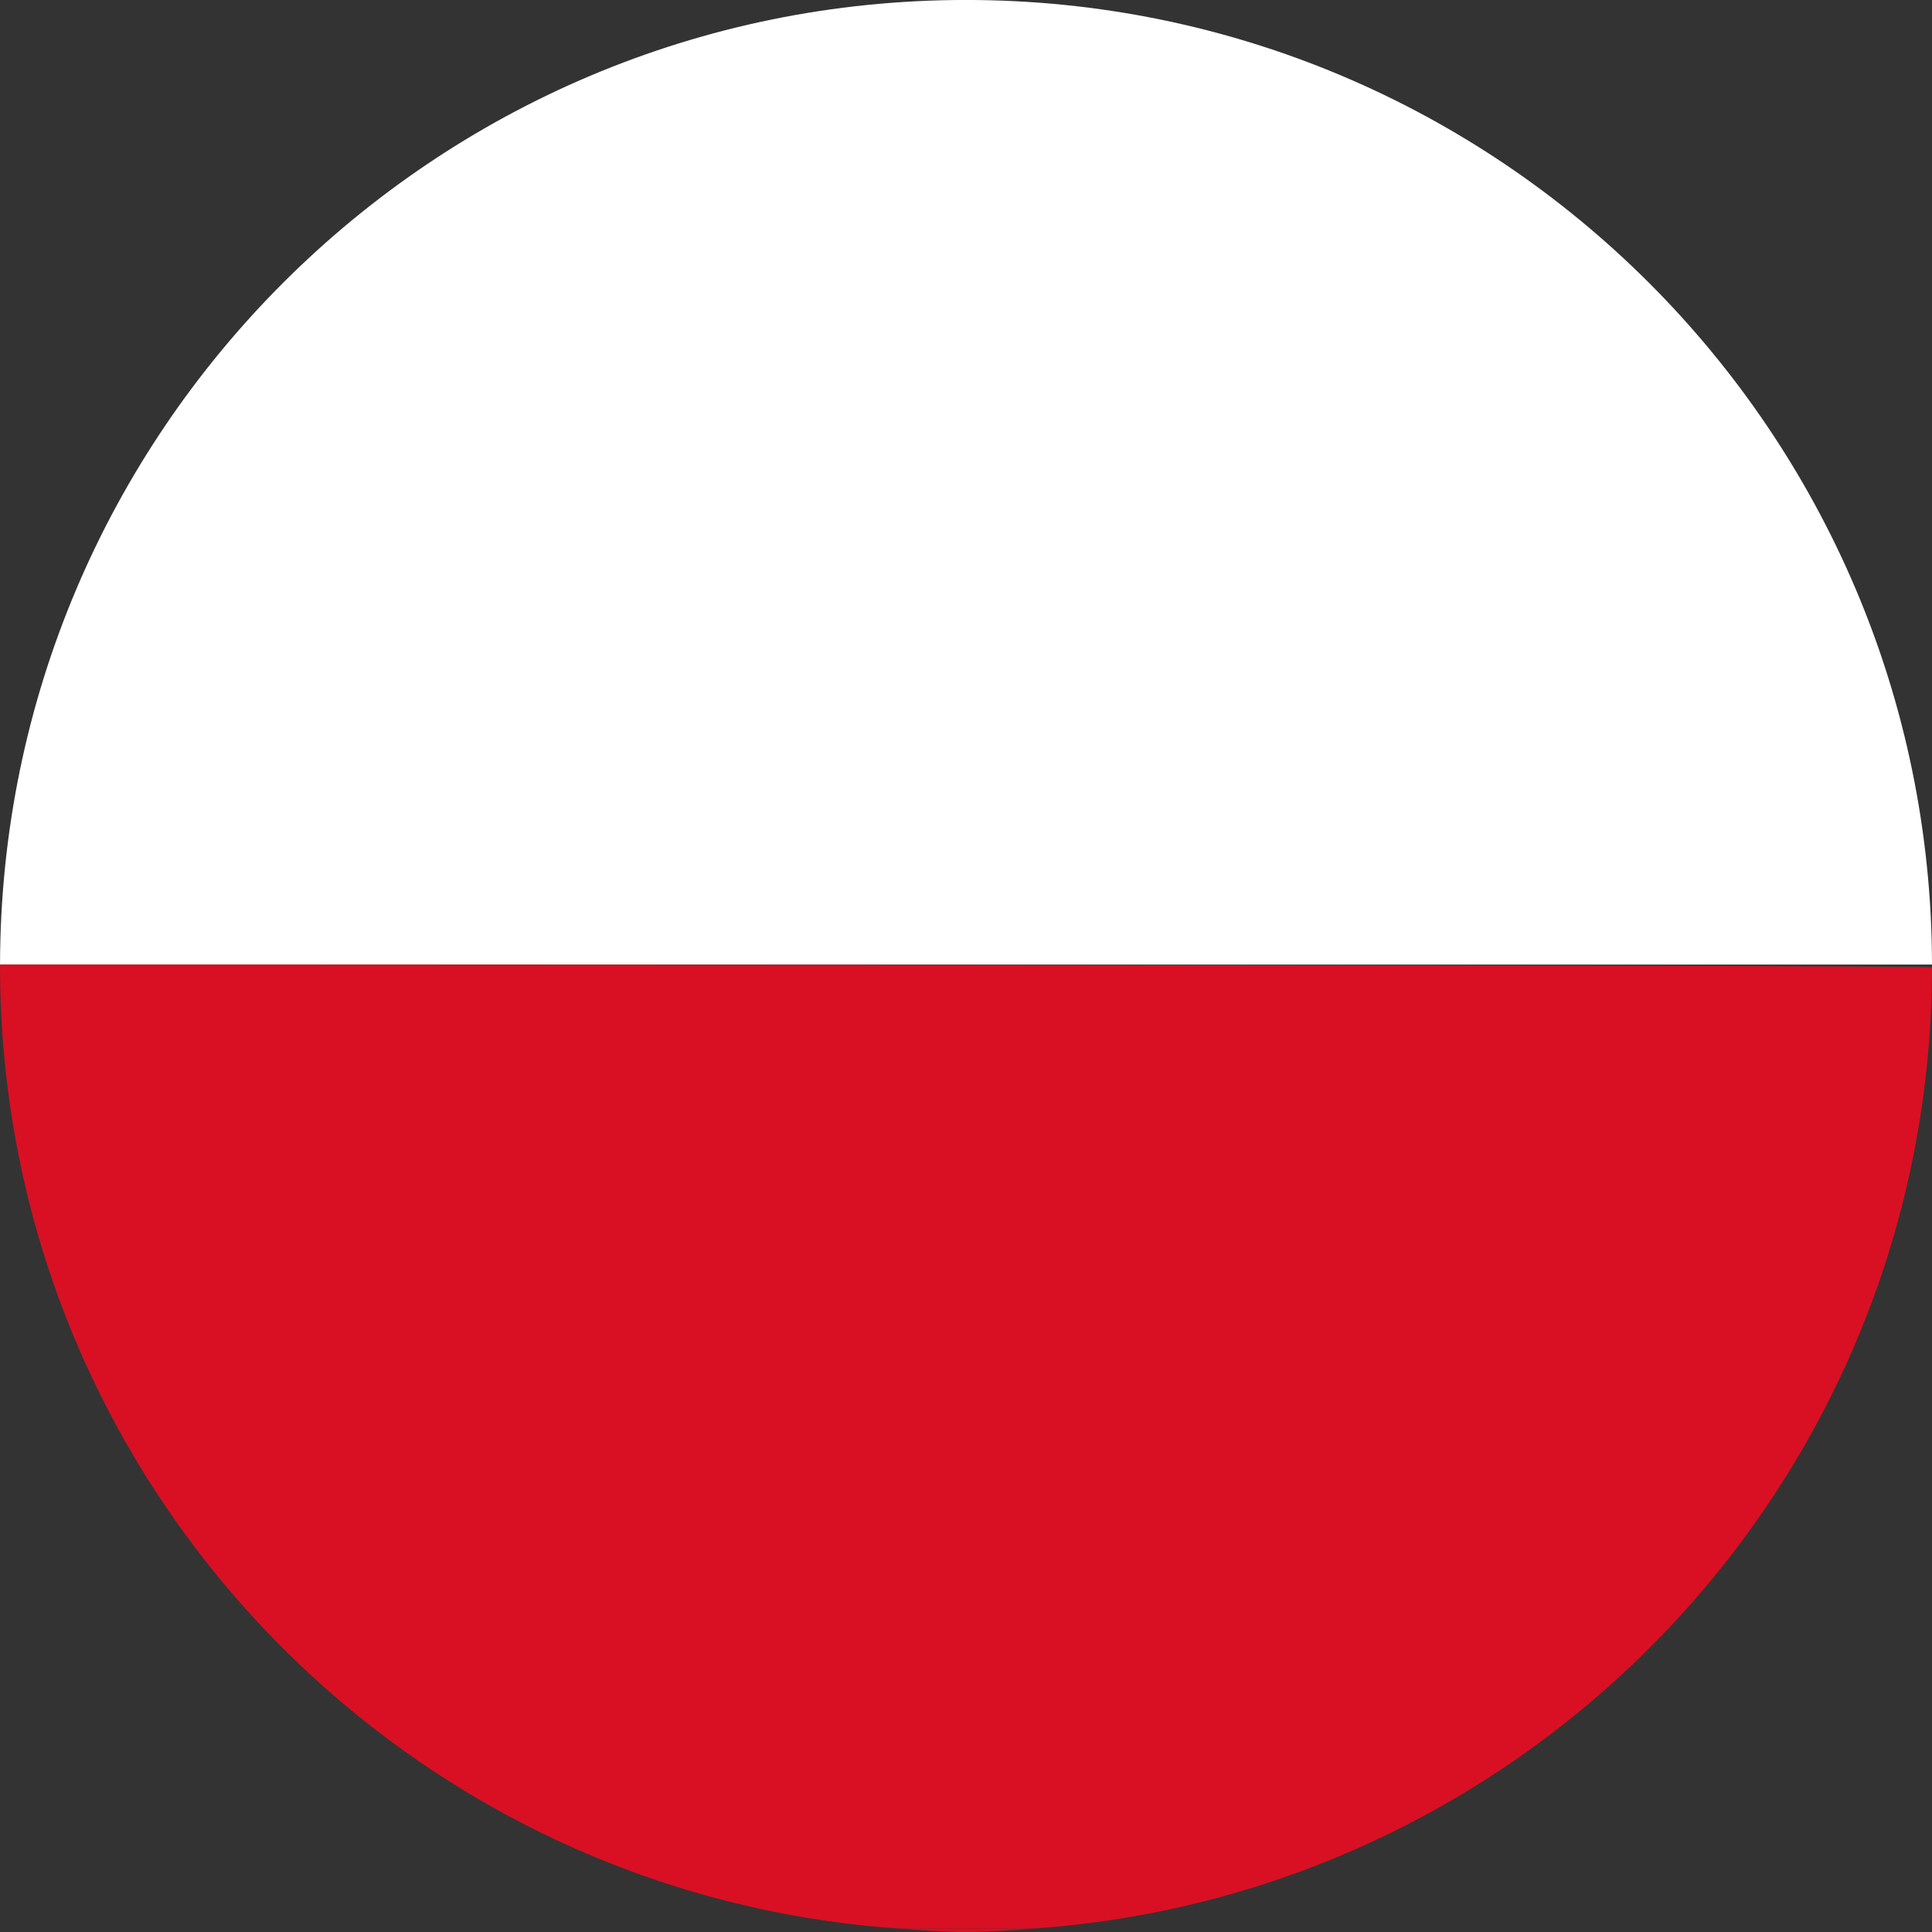
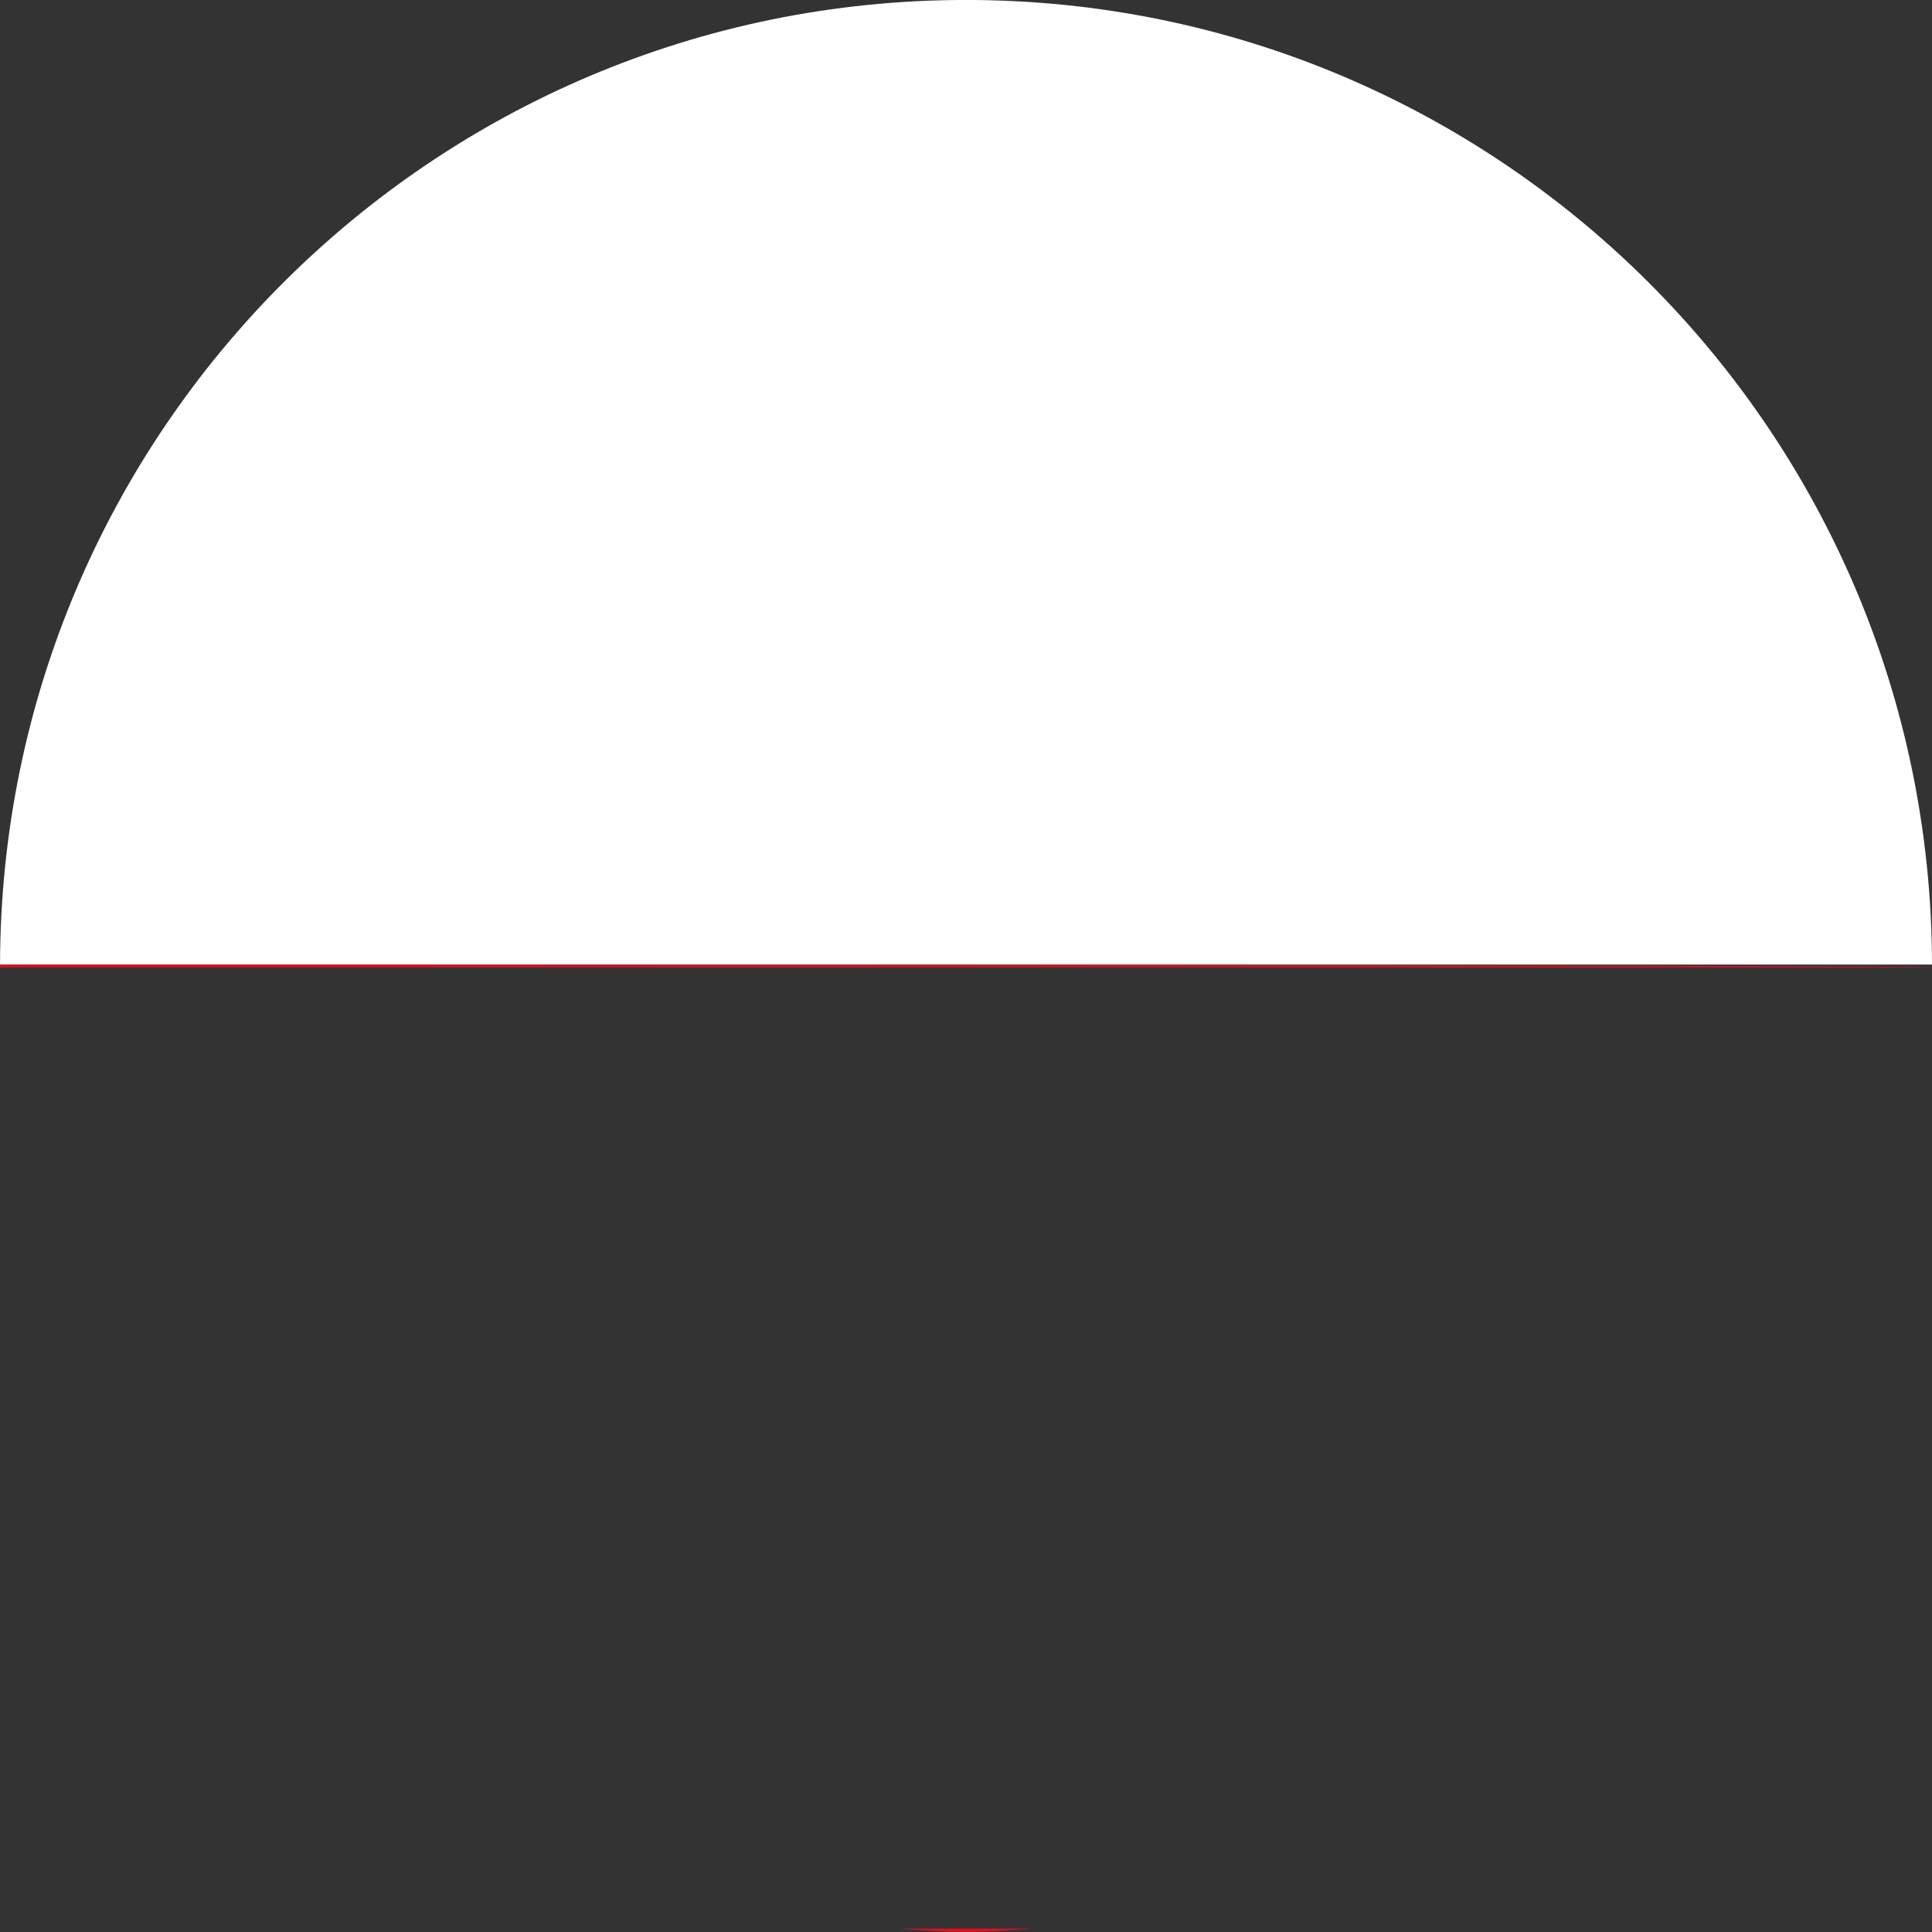
<svg xmlns="http://www.w3.org/2000/svg" width="64" height="64" viewBox="0 0 64 64" fill="none">
  <rect x="0" y="0" width="64" height="64" fill="#333333" stroke="none" />
  <path d="M32 -0.001C14.345 -0.001 0.029 14.301 0.001 31.953H64C63.975 14.301 49.659 -0.001 32 -0.001Z" fill="white" />
  <path d="M31.999 64C32.751 64 33.49 63.939 34.226 63.887H29.775C30.514 63.939 31.25 64 31.999 64Z" fill="#D91023" />
-   <path d="M29.776 63.886H34.226C50.843 62.741 63.975 48.948 64 32.046H0.001C0.026 48.948 13.161 62.741 29.776 63.886Z" fill="#D91023" />
  <path d="M0.001 32.047H64C64 31.953 0.001 31.953 0.001 31.953C-0.002 32.017 0.001 32.033 0.001 32.047Z" fill="#D91023" />
</svg>